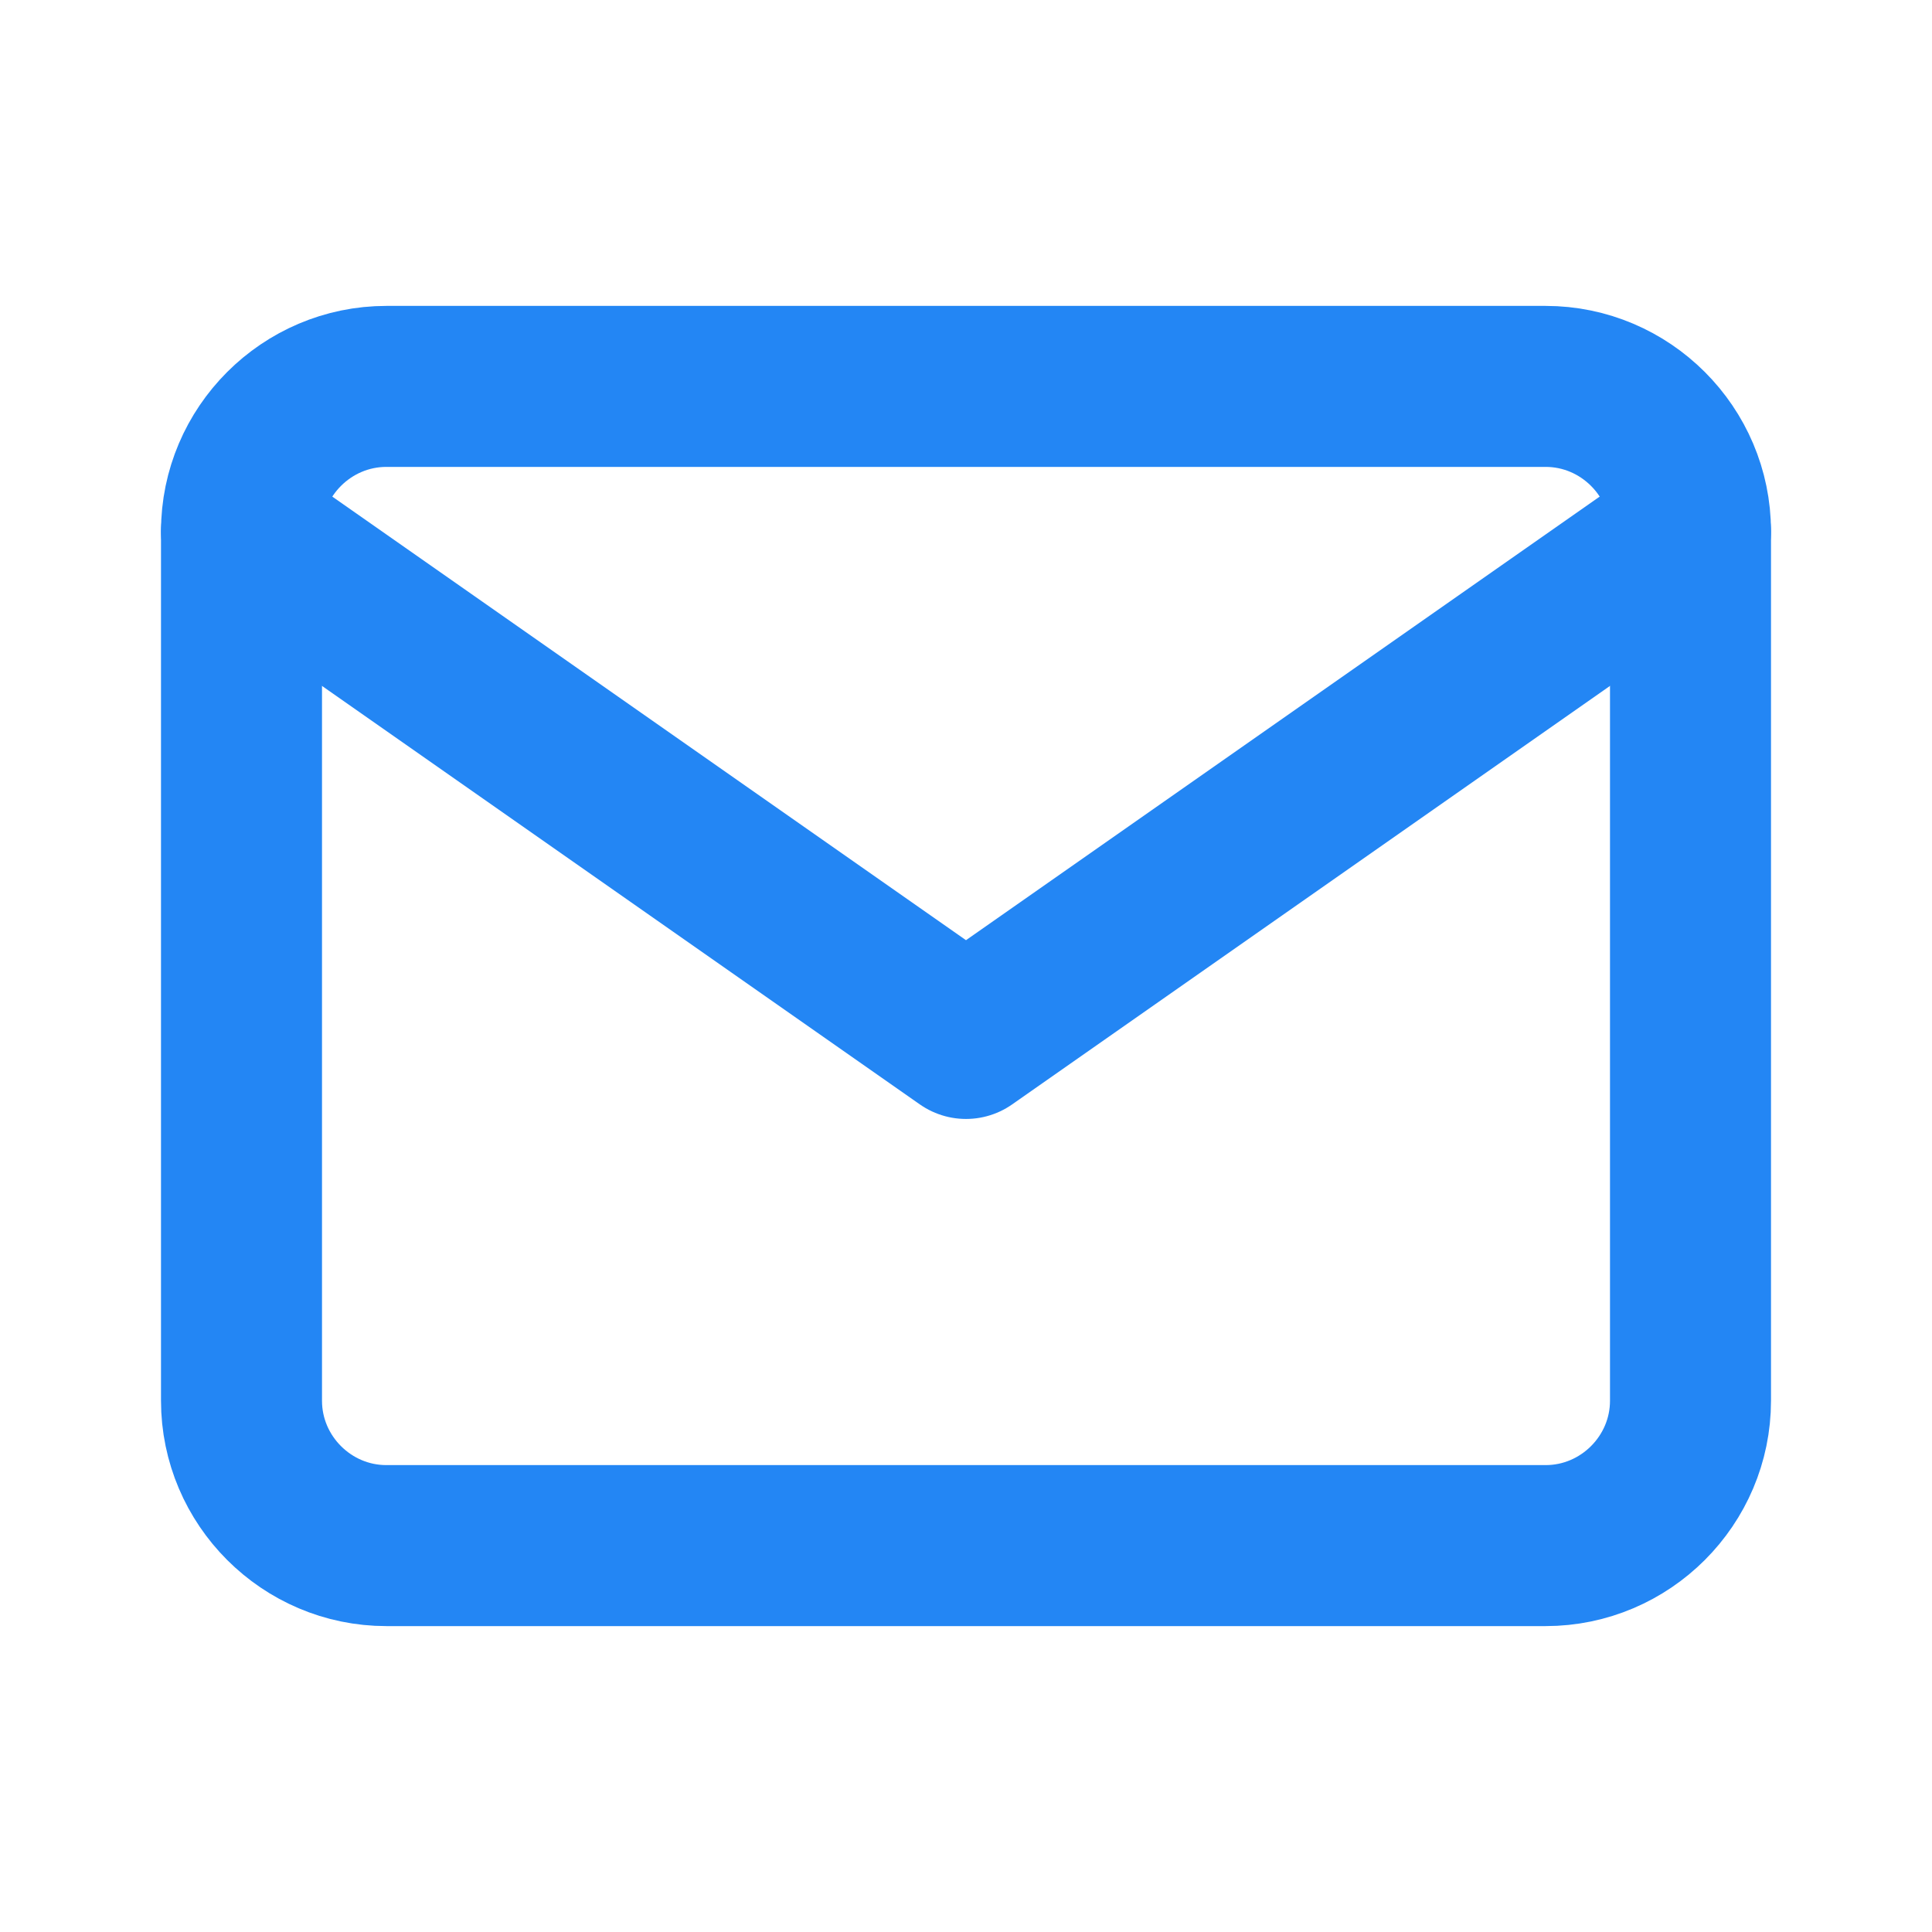
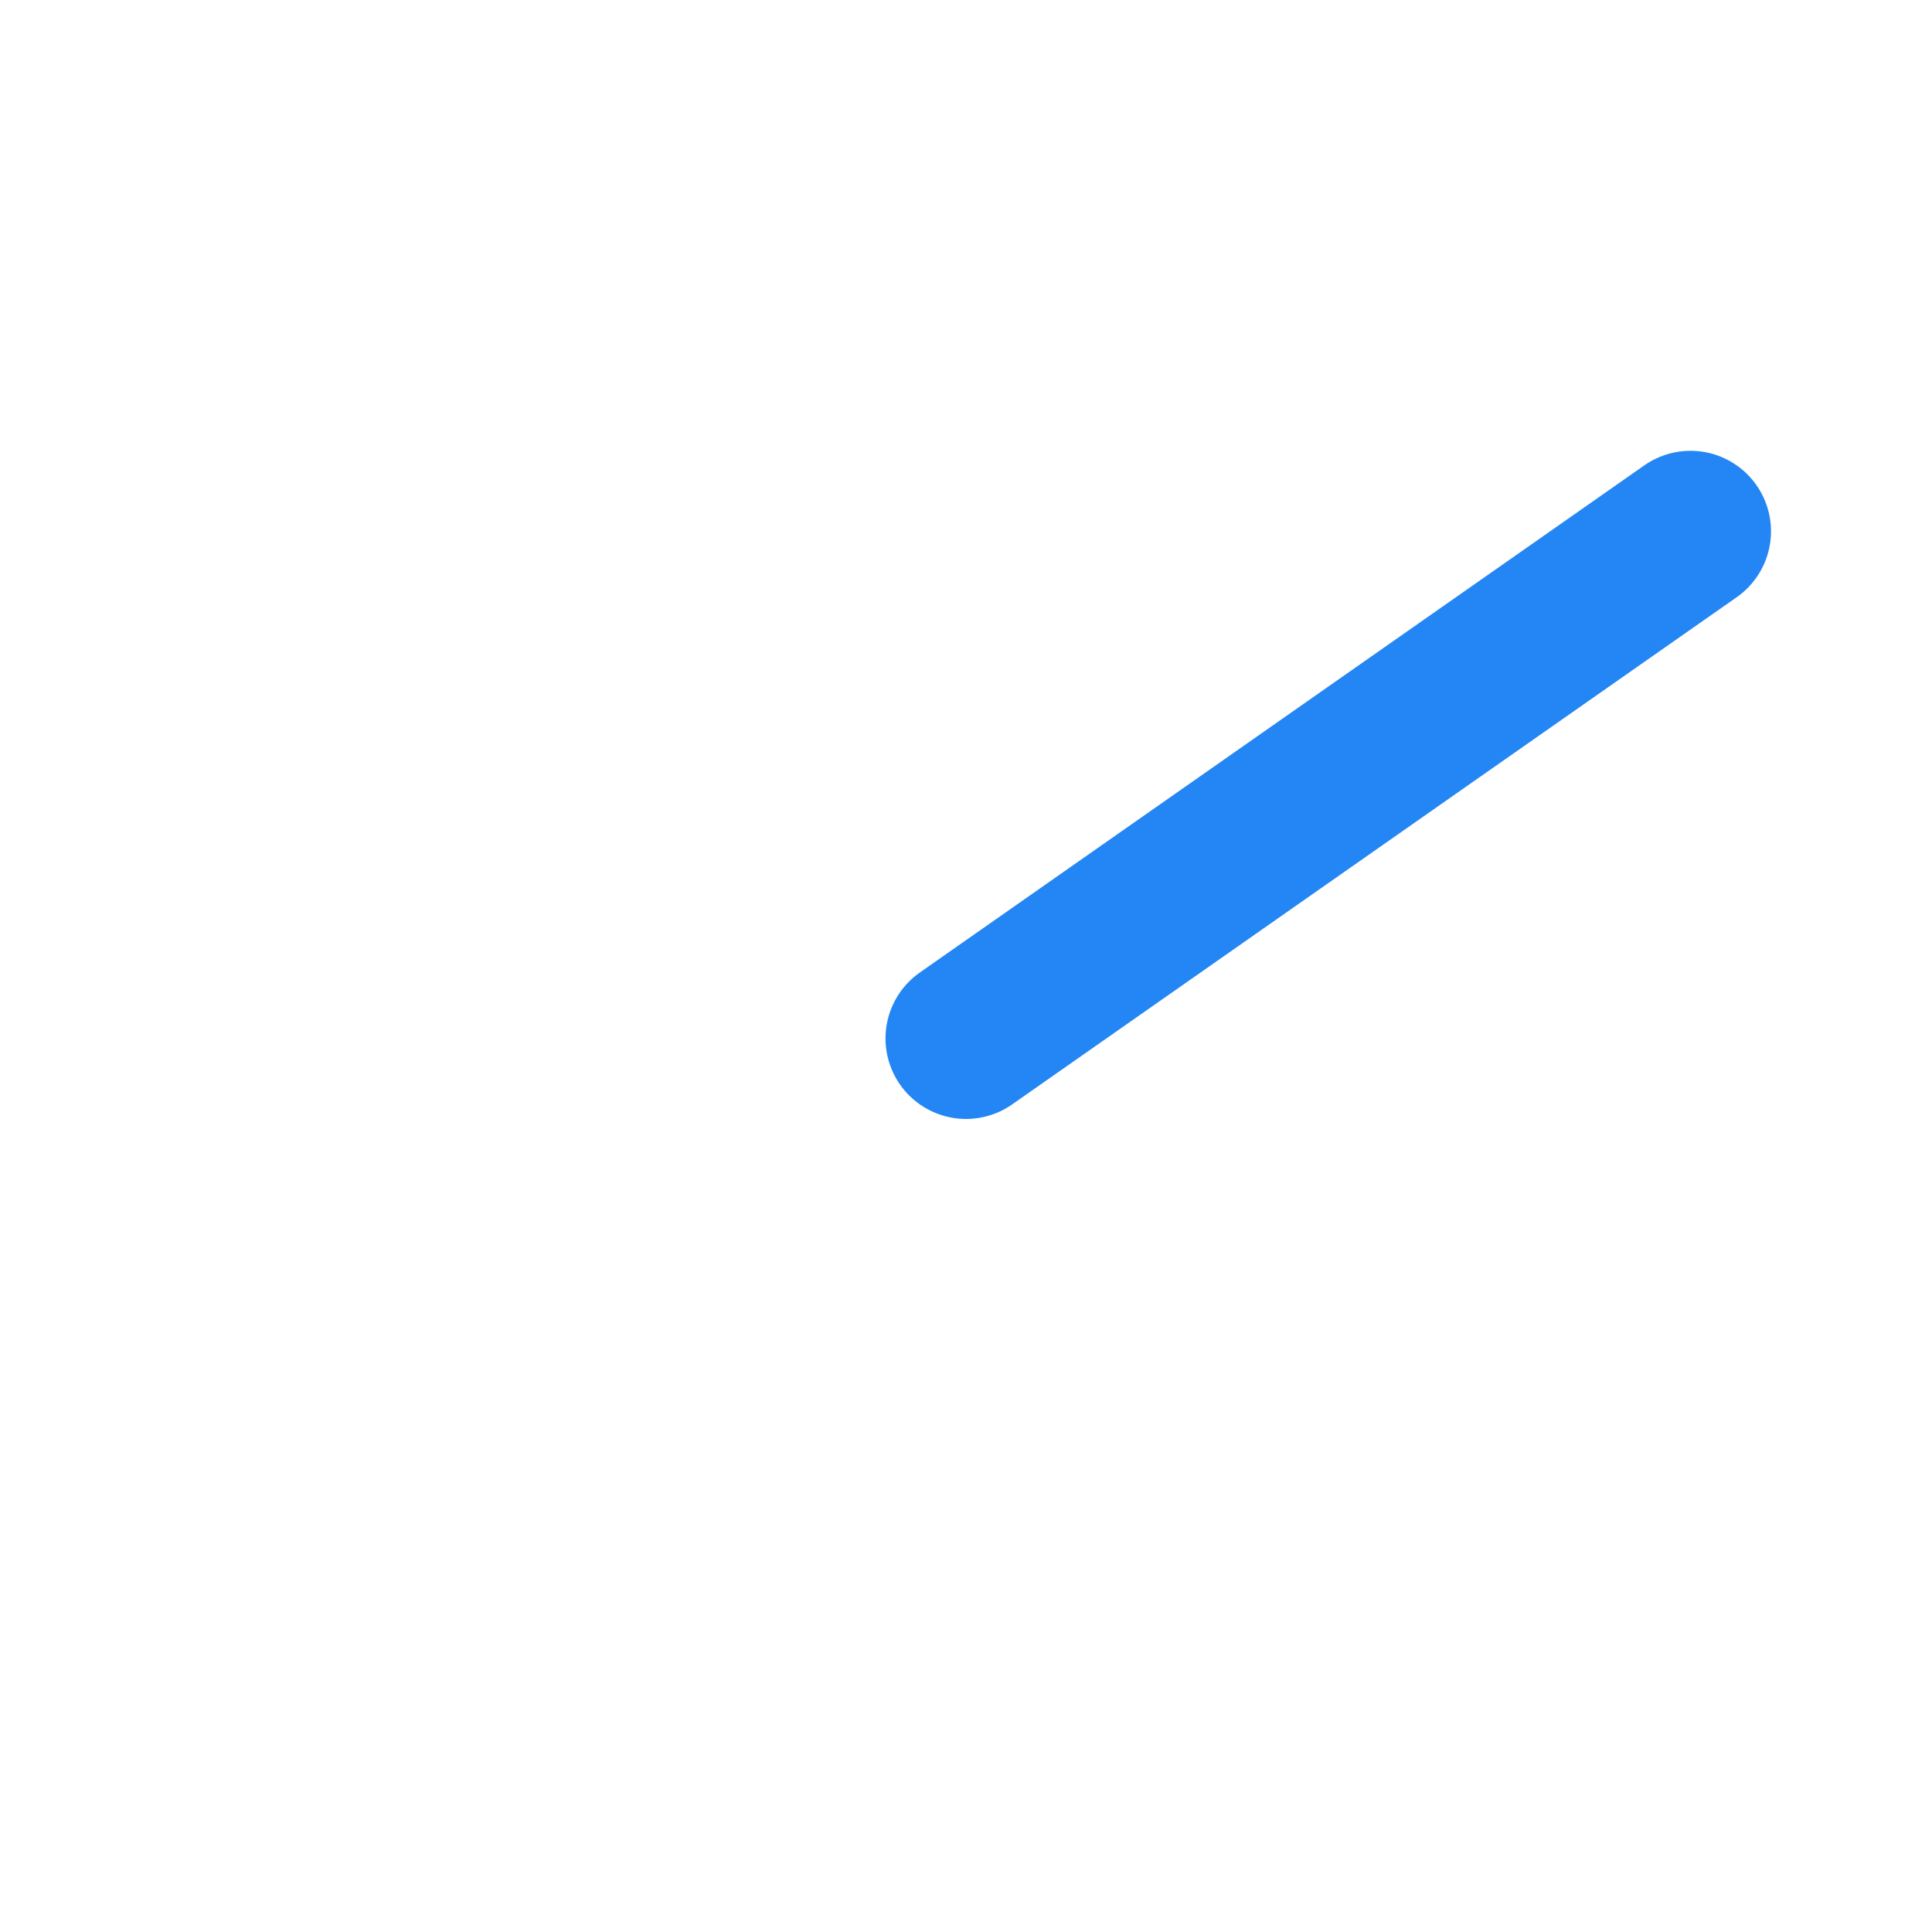
<svg xmlns="http://www.w3.org/2000/svg" width="24" height="24" viewBox="0 0 24 24" fill="none">
-   <path d="M4.8 4.8H19.2C20.19 4.8 21 5.61 21 6.6V17.4C21 18.39 20.19 19.2 19.2 19.2H4.8C3.81 19.2 3 18.39 3 17.4V6.6C3 5.61 3.81 4.8 4.8 4.8Z" stroke="#2386F4" stroke-width="2" stroke-linecap="round" stroke-linejoin="round" />
-   <path d="M21 6.6L12 12.9L3 6.6" stroke="#2386F4" stroke-width="2" stroke-linecap="round" stroke-linejoin="round" />
+   <path d="M21 6.6L12 12.9" stroke="#2386F4" stroke-width="2" stroke-linecap="round" stroke-linejoin="round" />
</svg>